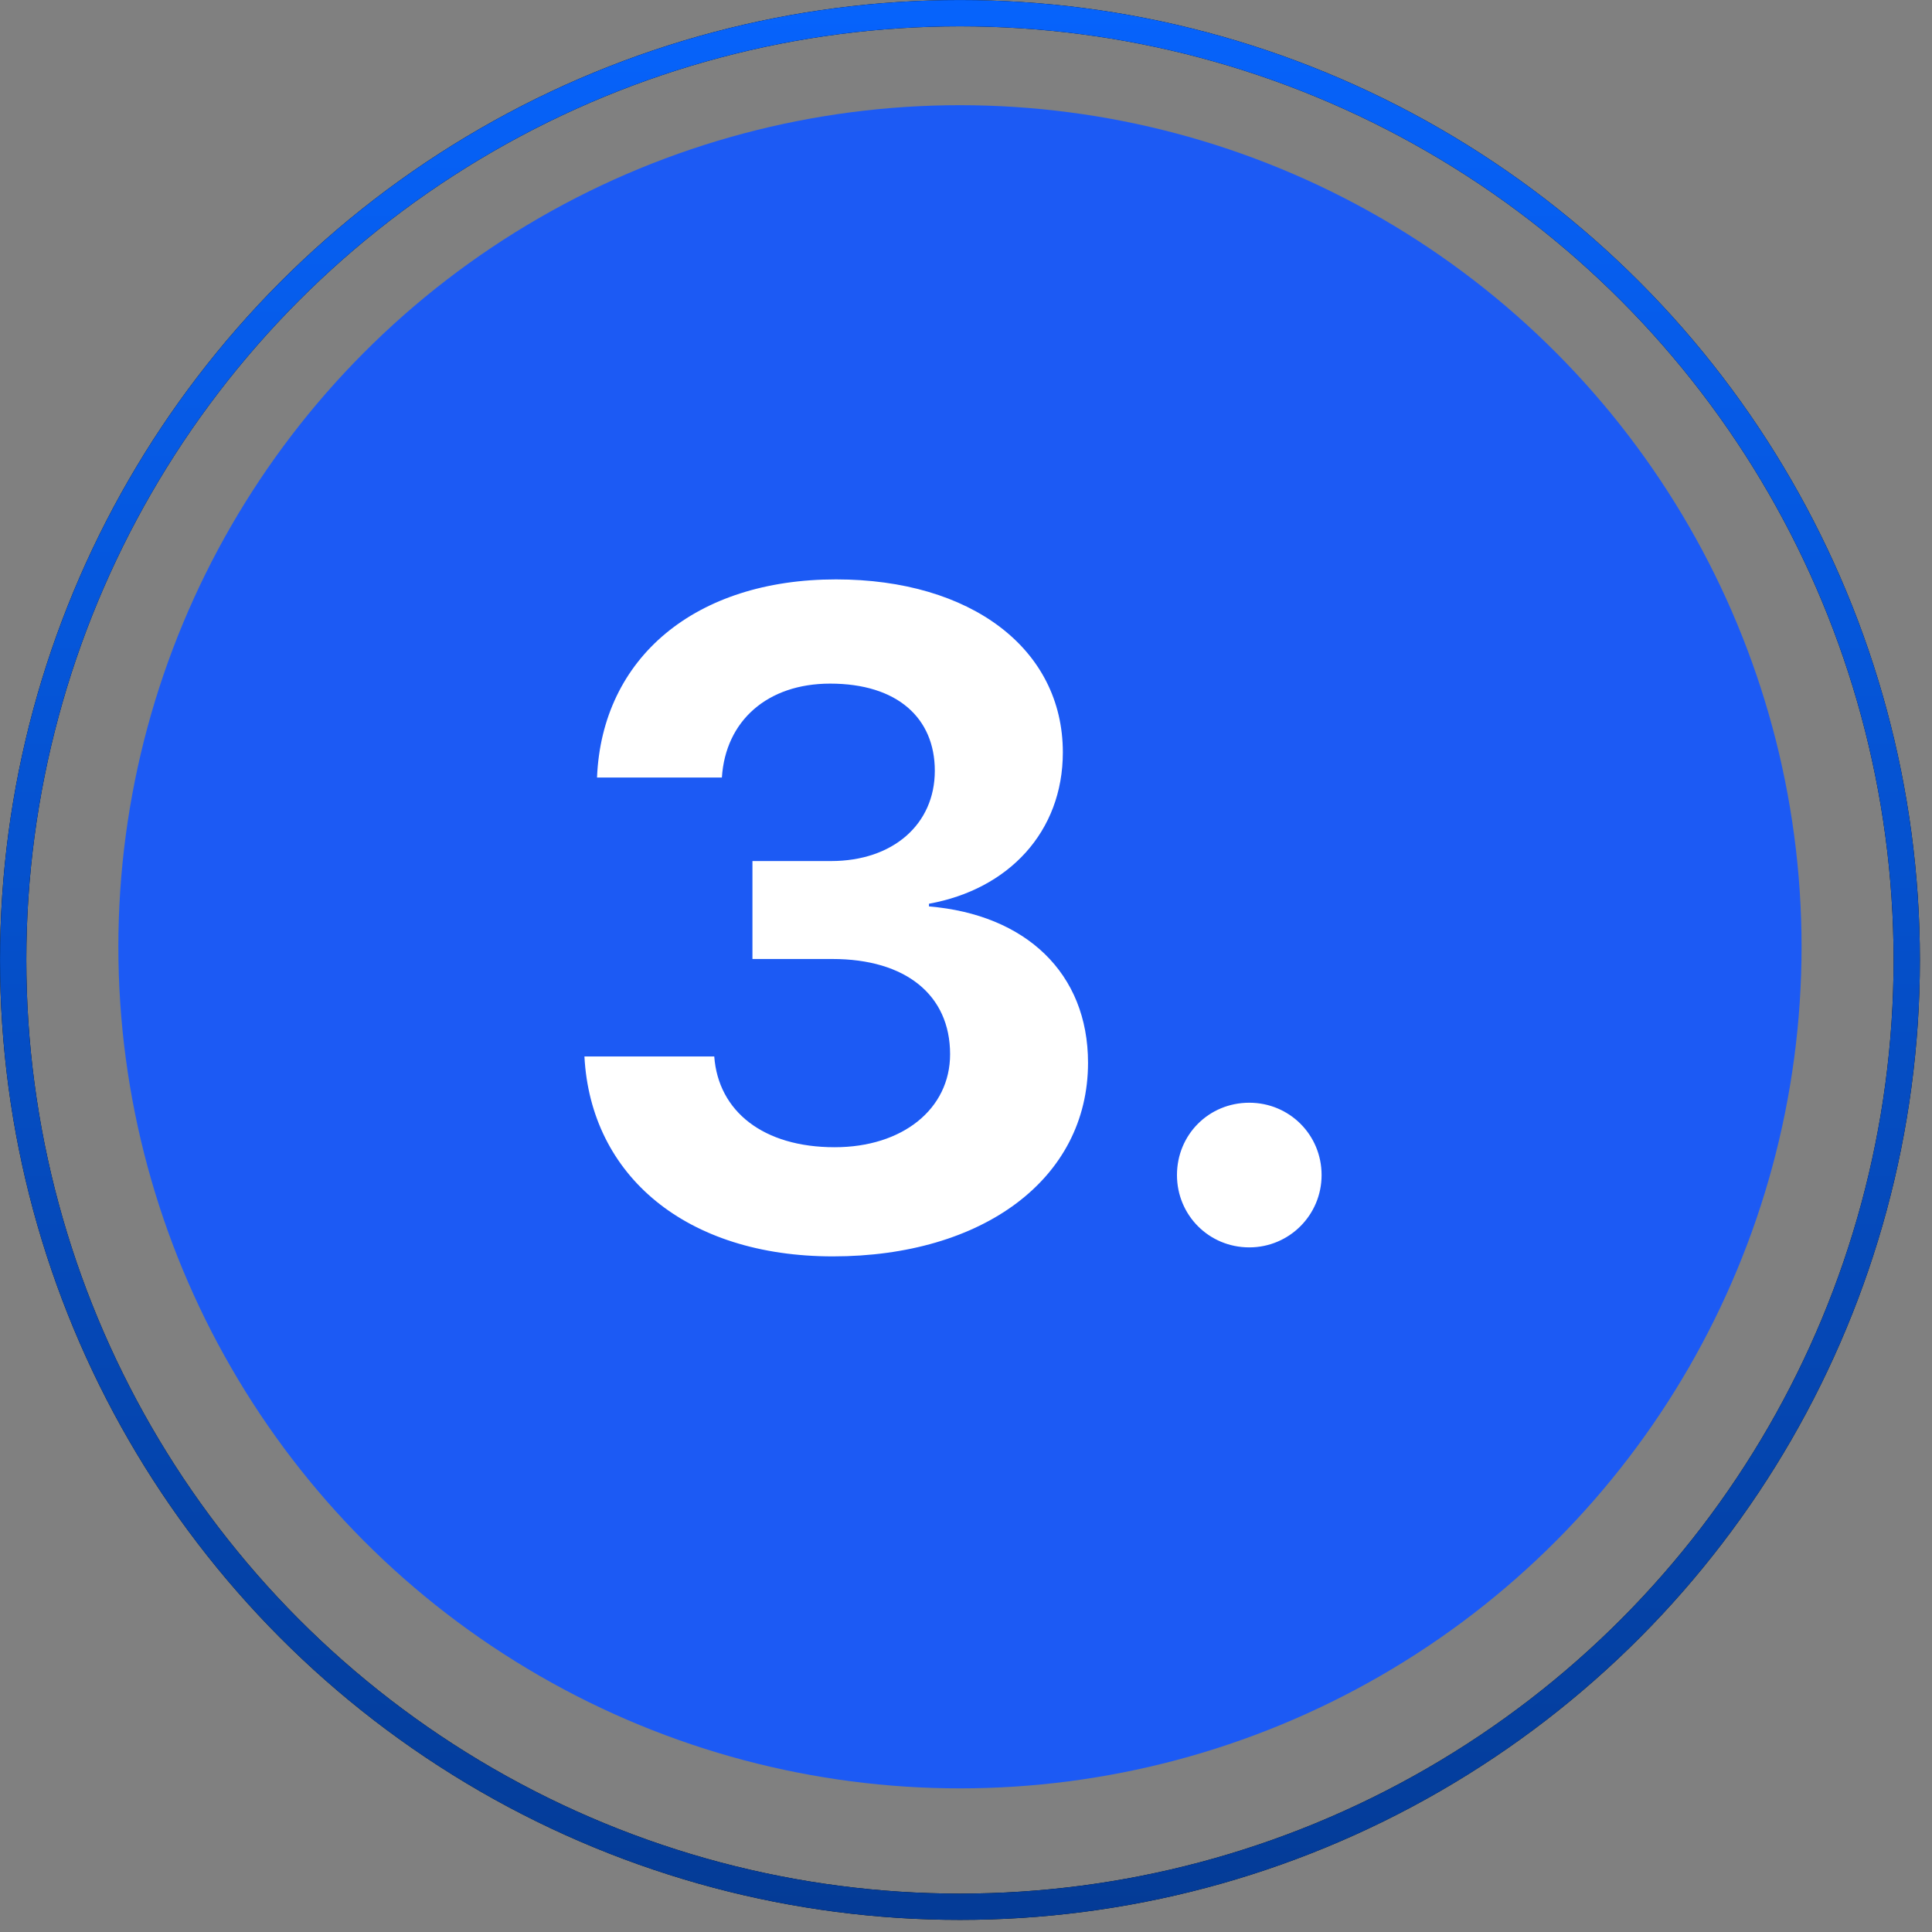
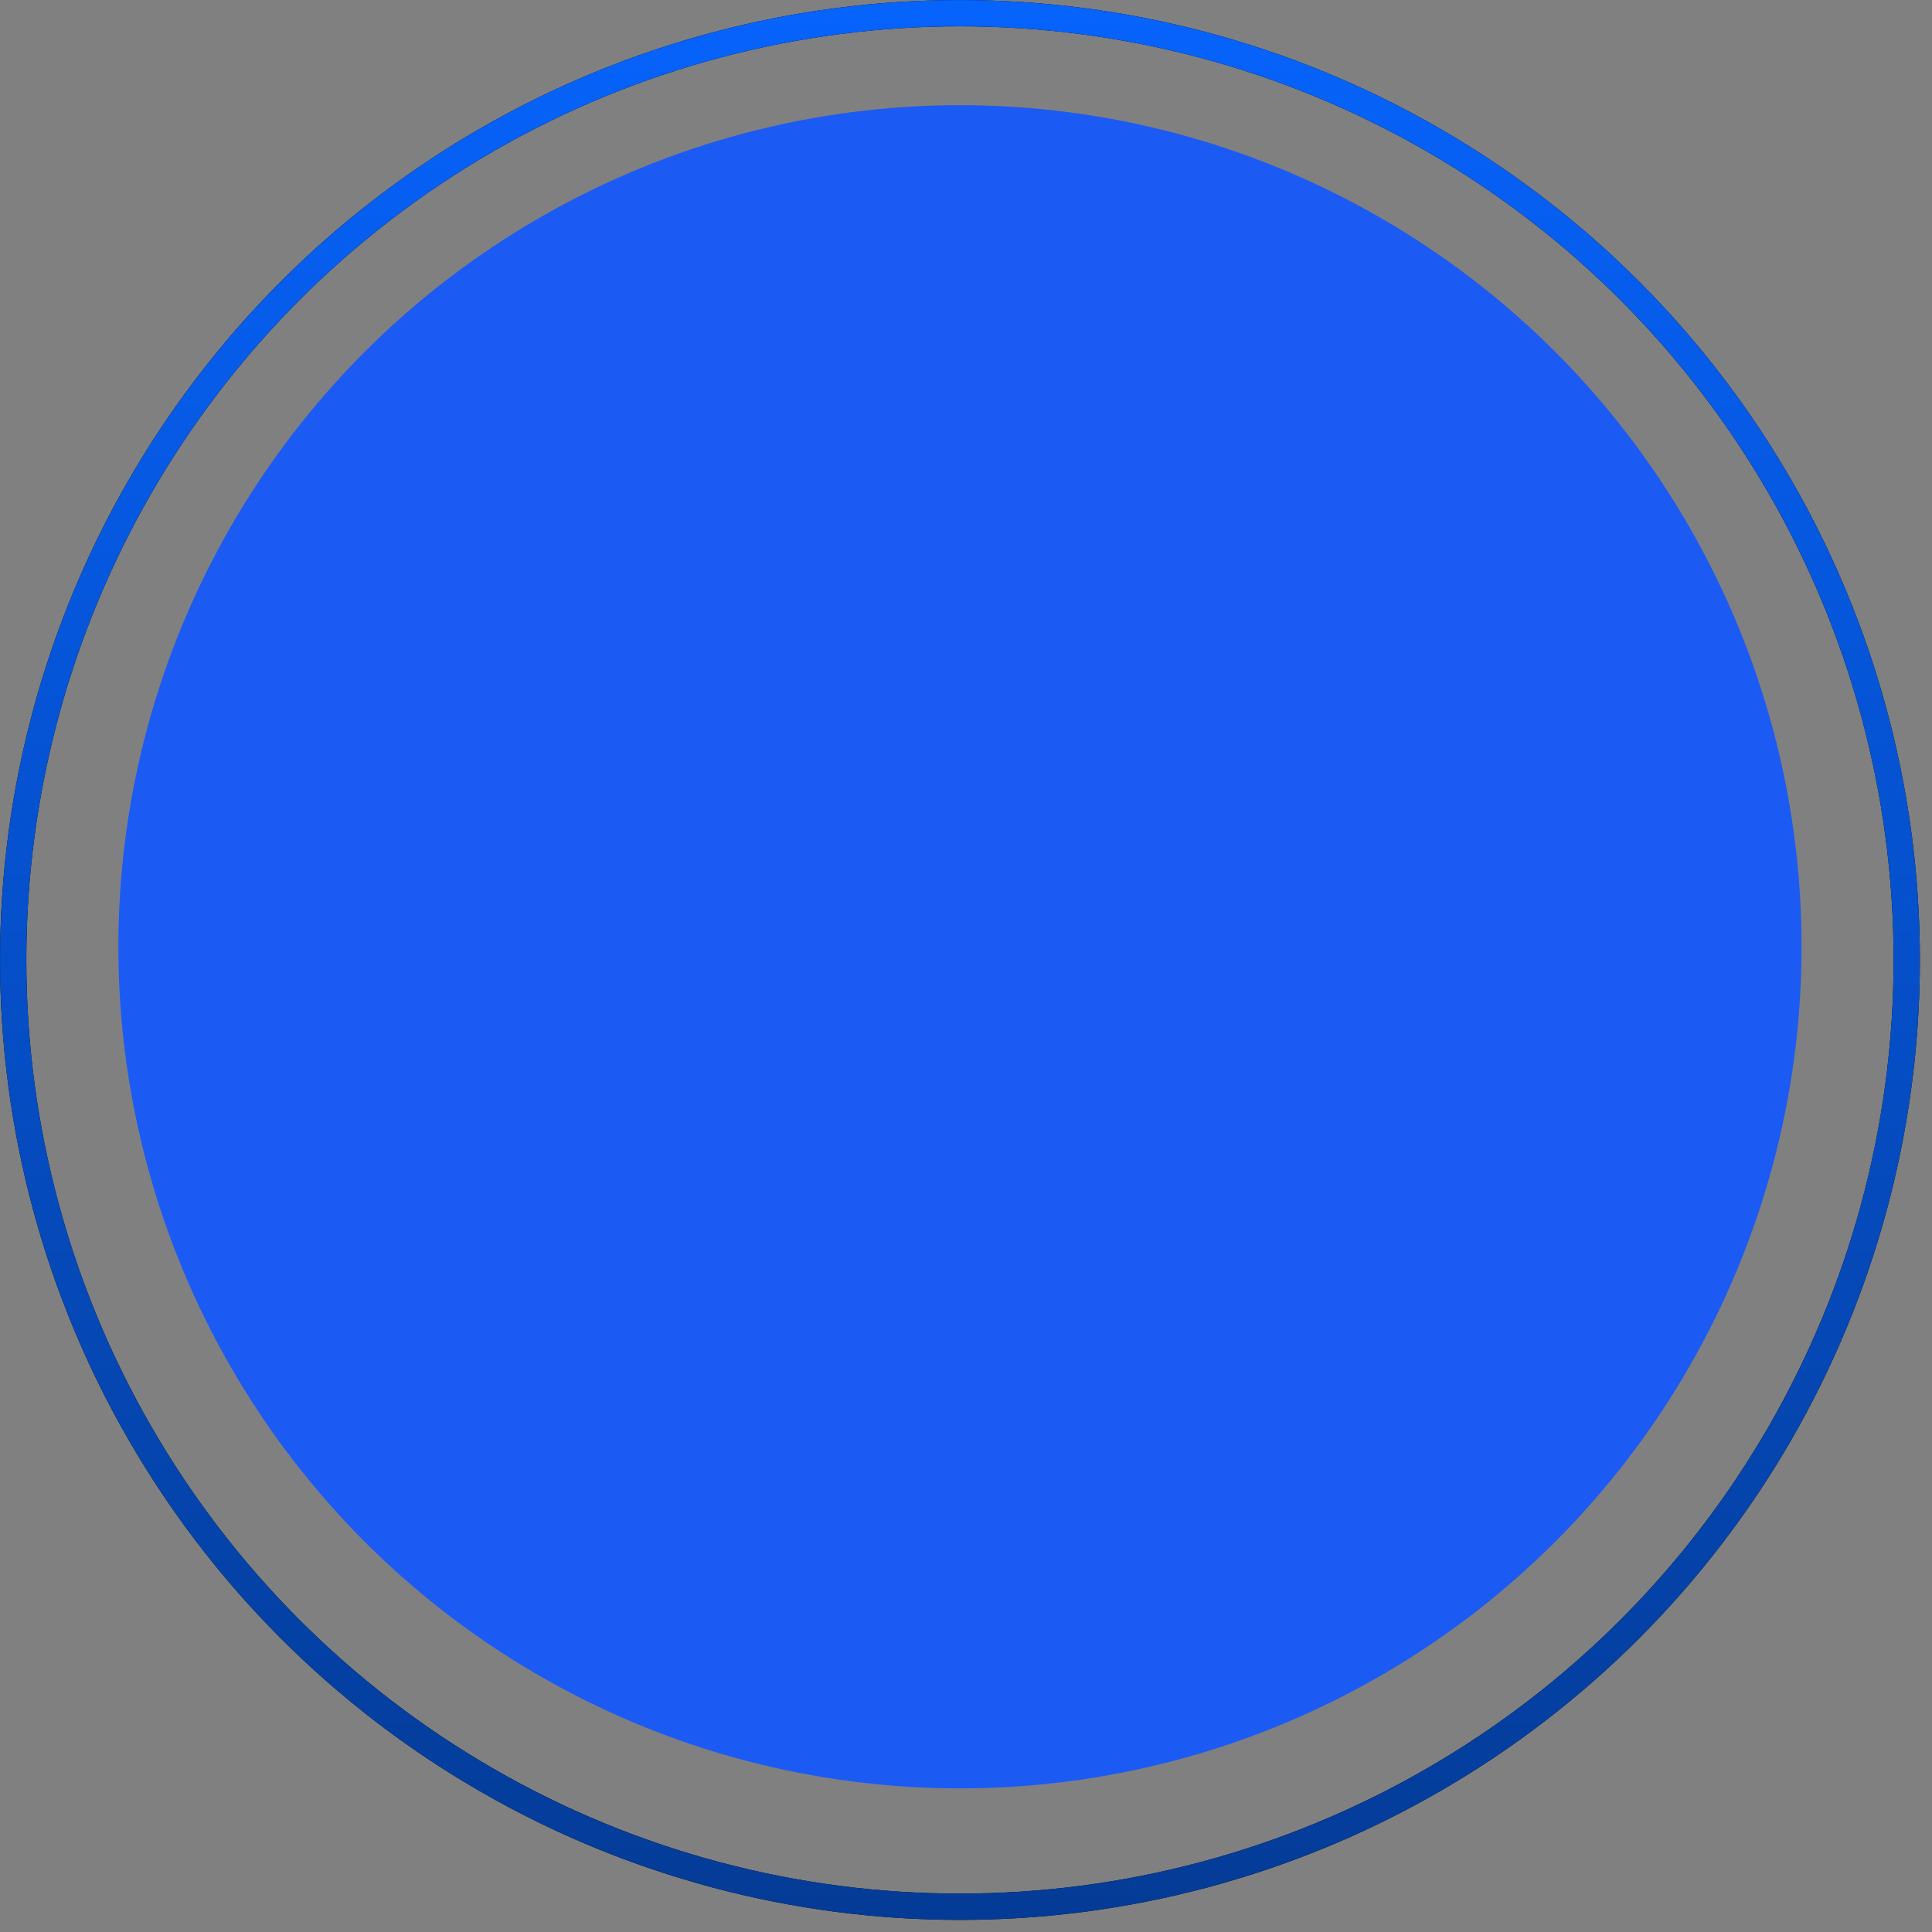
<svg xmlns="http://www.w3.org/2000/svg" width="56" height="56" viewBox="0 0 56 56" fill="none">
  <rect x="0" y="0" width="56" height="56" fill="#808080" stroke="none" />
  <circle cx="27.825" cy="27.443" r="24.394" fill="#1C5AF4" />
-   <path d="M21.81 27.797V24.958H24.088C25.885 24.958 27.096 23.891 27.096 22.341C27.096 20.818 26.016 19.815 24.062 19.815C22.24 19.815 21.029 20.896 20.924 22.537H17.305C17.448 19.06 20.156 16.794 24.232 16.794C28.138 16.794 30.807 18.799 30.807 21.807C30.807 24.112 29.232 25.779 26.927 26.195V26.273C29.727 26.508 31.537 28.201 31.537 30.805C31.537 34.177 28.477 36.417 24.141 36.417C19.896 36.417 17.122 34.086 16.94 30.622H20.703C20.82 32.211 22.122 33.253 24.193 33.253C26.159 33.253 27.539 32.146 27.539 30.557C27.539 28.838 26.25 27.797 24.128 27.797H21.81ZM36.211 36.156C35.039 36.156 34.115 35.219 34.115 34.06C34.115 32.888 35.039 31.963 36.211 31.963C37.37 31.963 38.307 32.888 38.307 34.06C38.307 35.219 37.37 36.156 36.211 36.156Z" fill="white" />
  <circle cx="27.825" cy="27.825" r="27.443" stroke="black" stroke-width="0.762" />
  <circle cx="27.825" cy="27.825" r="27.443" stroke="url(#paint0_linear_2049_98912)" stroke-width="0.762" />
  <defs>
    <linearGradient id="paint0_linear_2049_98912" x1="27.825" y1="0" x2="27.825" y2="55.649" gradientUnits="userSpaceOnUse">
      <stop stop-color="#0663FC" />
      <stop offset="1" stop-color="#043B96" />
    </linearGradient>
  </defs>
</svg>